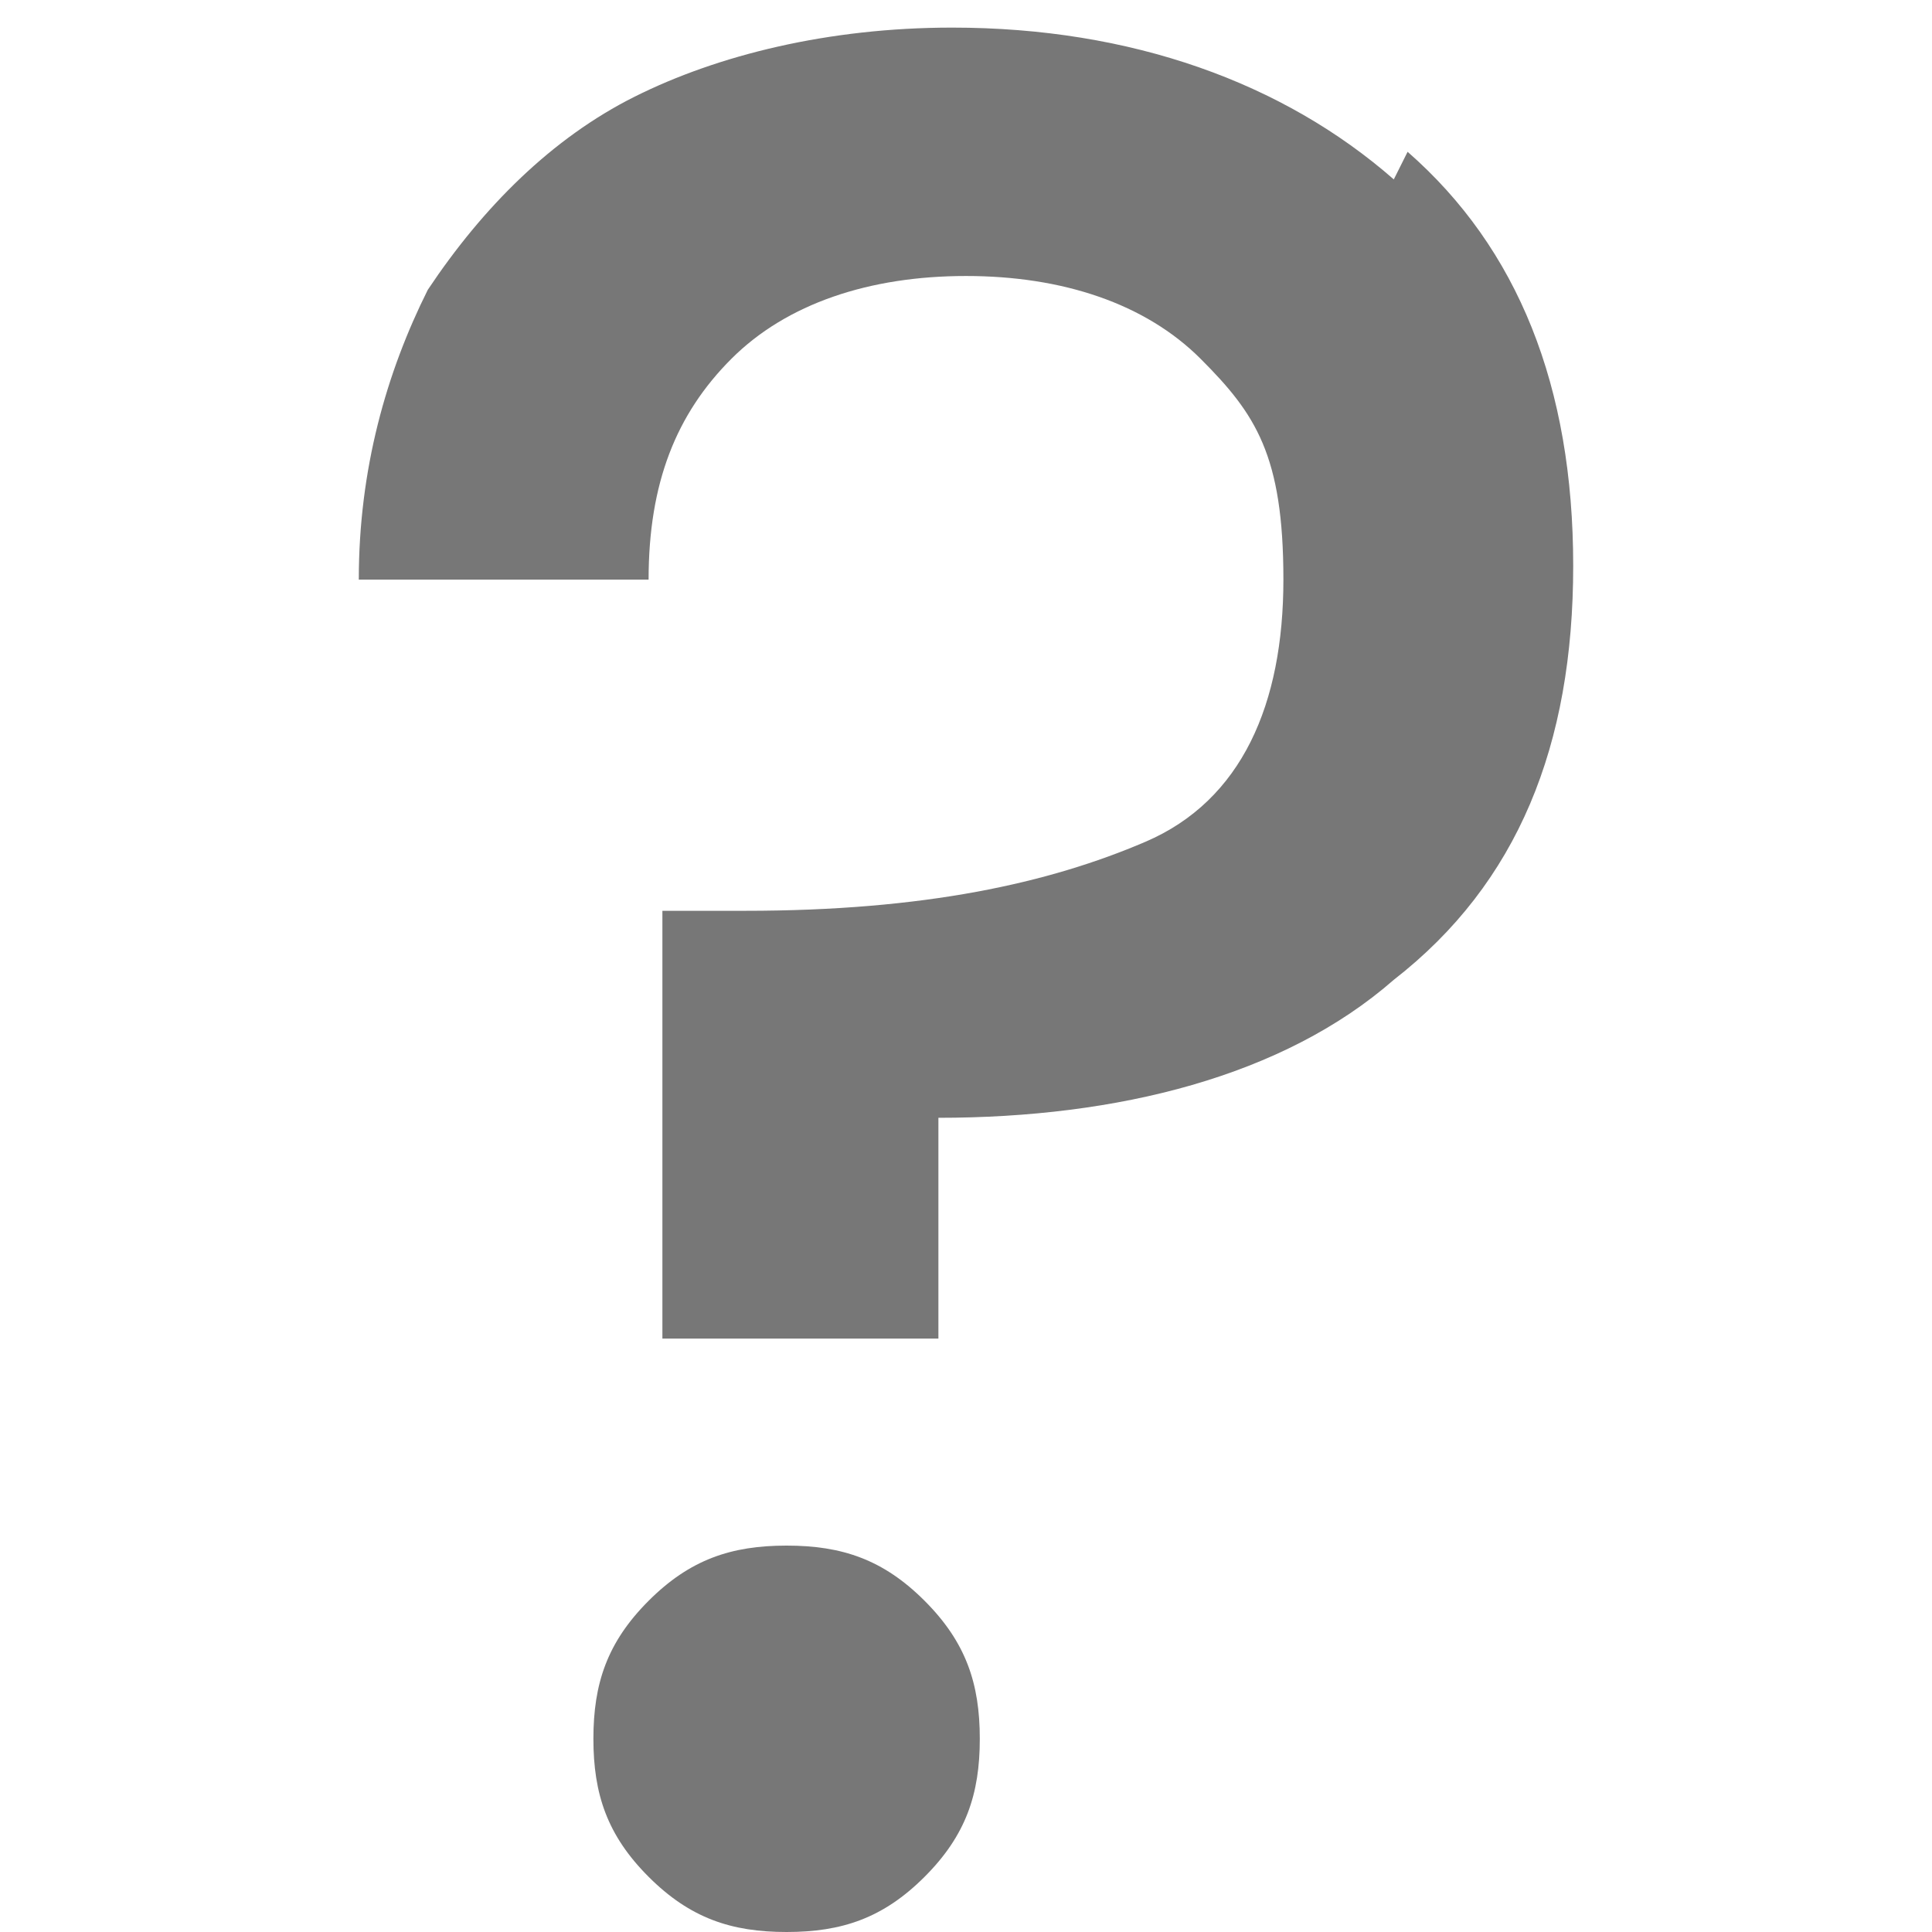
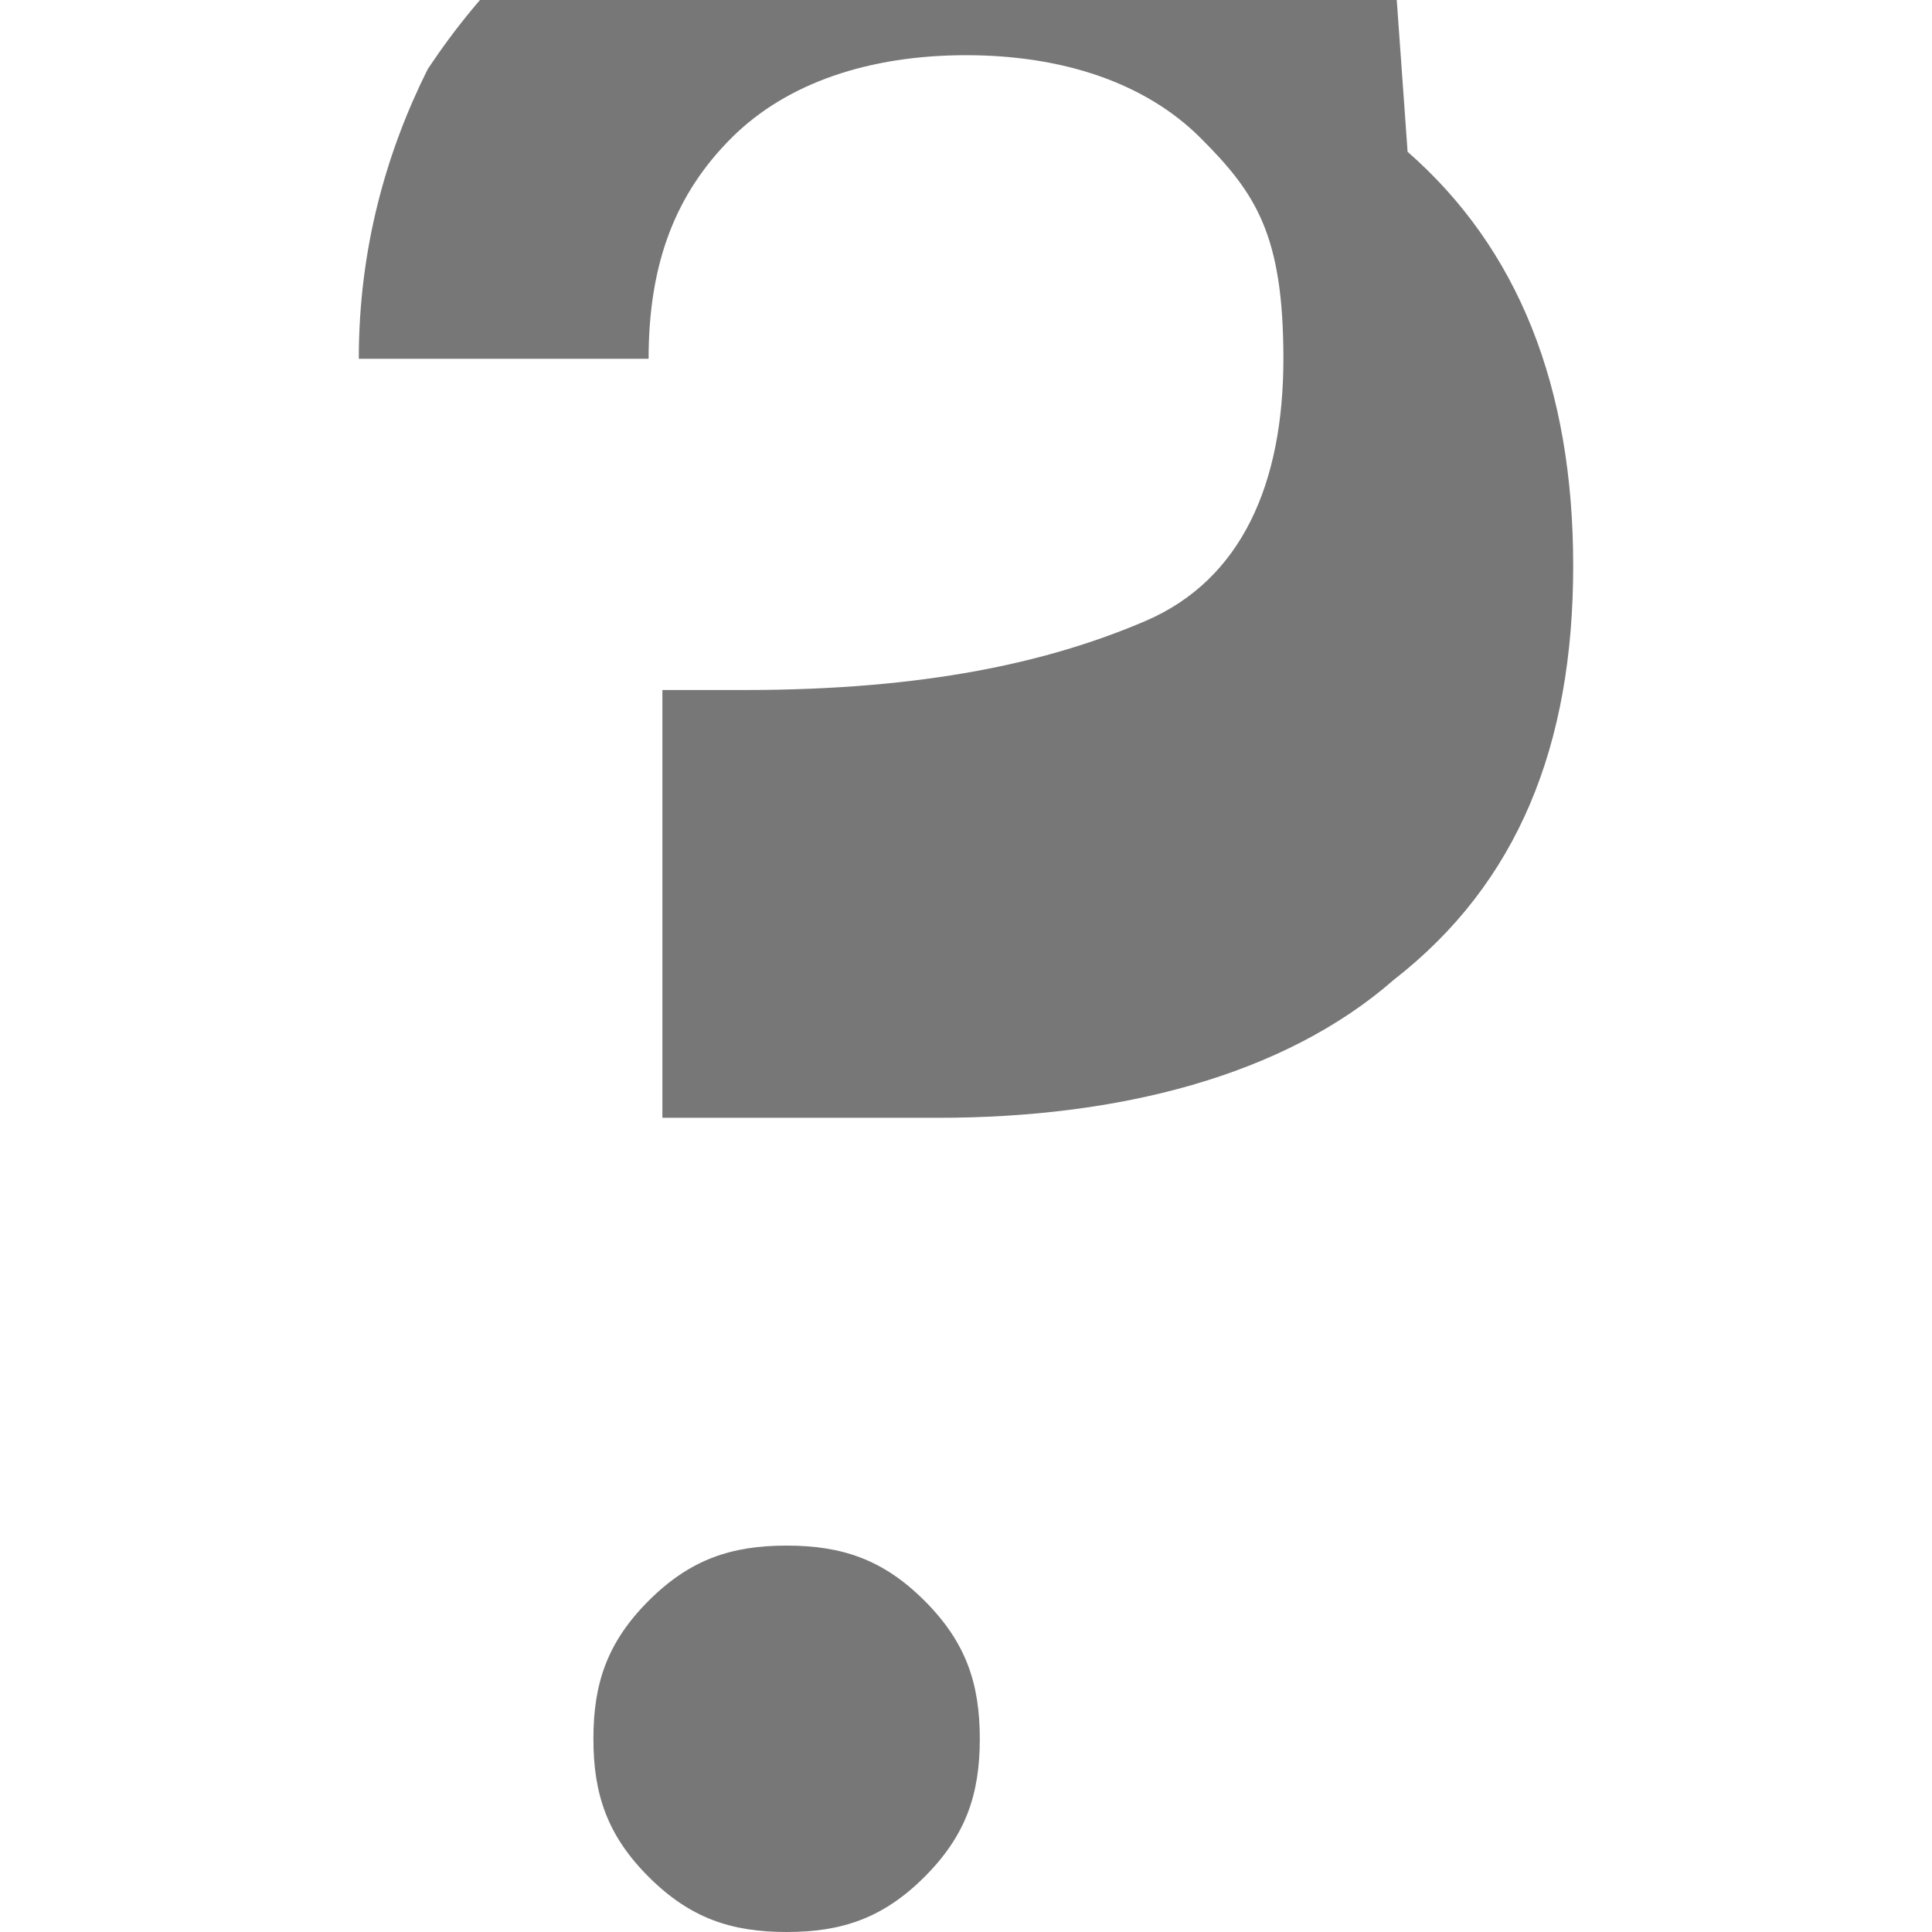
<svg xmlns="http://www.w3.org/2000/svg" version="1.1" viewBox="0 0 14 14">
  <defs>
    <style> .cls-1 { fill: #777; } </style>
  </defs>
  <g>
    <g id="Calque_1">
-       <path class="cls-1" d="M10.2,1.1c.8.7,1.2,1.7,1.2,3s-.4,2.3-1.3,3c-.8.7-2,1-3.3,1v1.6h-2v-3.1c0,0,.6,0,.6,0,1.3,0,2.2-.2,2.9-.5.7-.3,1-1,1-1.9s-.2-1.2-.6-1.6c-.4-.4-1-.6-1.7-.6s-1.3.2-1.7.6c-.4.4-.6.9-.6,1.6h-2.1c0-.8.2-1.5.5-2.1.4-.6.9-1.1,1.5-1.4s1.4-.5,2.3-.5c1.3,0,2.4.4,3.2,1.1ZM4.7,13.6c-.3-.3-.4-.6-.4-1s.1-.7.4-1c.3-.3.6-.4,1-.4s.7.1,1,.4c.3.3.4.6.4,1s-.1.7-.4,1c-.3.3-.6.4-1,.4s-.7-.1-1-.4Z" />
+       <path class="cls-1" d="M10.2,1.1c.8.7,1.2,1.7,1.2,3s-.4,2.3-1.3,3c-.8.7-2,1-3.3,1h-2v-3.1c0,0,.6,0,.6,0,1.3,0,2.2-.2,2.9-.5.7-.3,1-1,1-1.9s-.2-1.2-.6-1.6c-.4-.4-1-.6-1.7-.6s-1.3.2-1.7.6c-.4.4-.6.9-.6,1.6h-2.1c0-.8.2-1.5.5-2.1.4-.6.9-1.1,1.5-1.4s1.4-.5,2.3-.5c1.3,0,2.4.4,3.2,1.1ZM4.7,13.6c-.3-.3-.4-.6-.4-1s.1-.7.4-1c.3-.3.6-.4,1-.4s.7.1,1,.4c.3.3.4.6.4,1s-.1.7-.4,1c-.3.3-.6.4-1,.4s-.7-.1-1-.4Z" />
    </g>
  </g>
</svg>